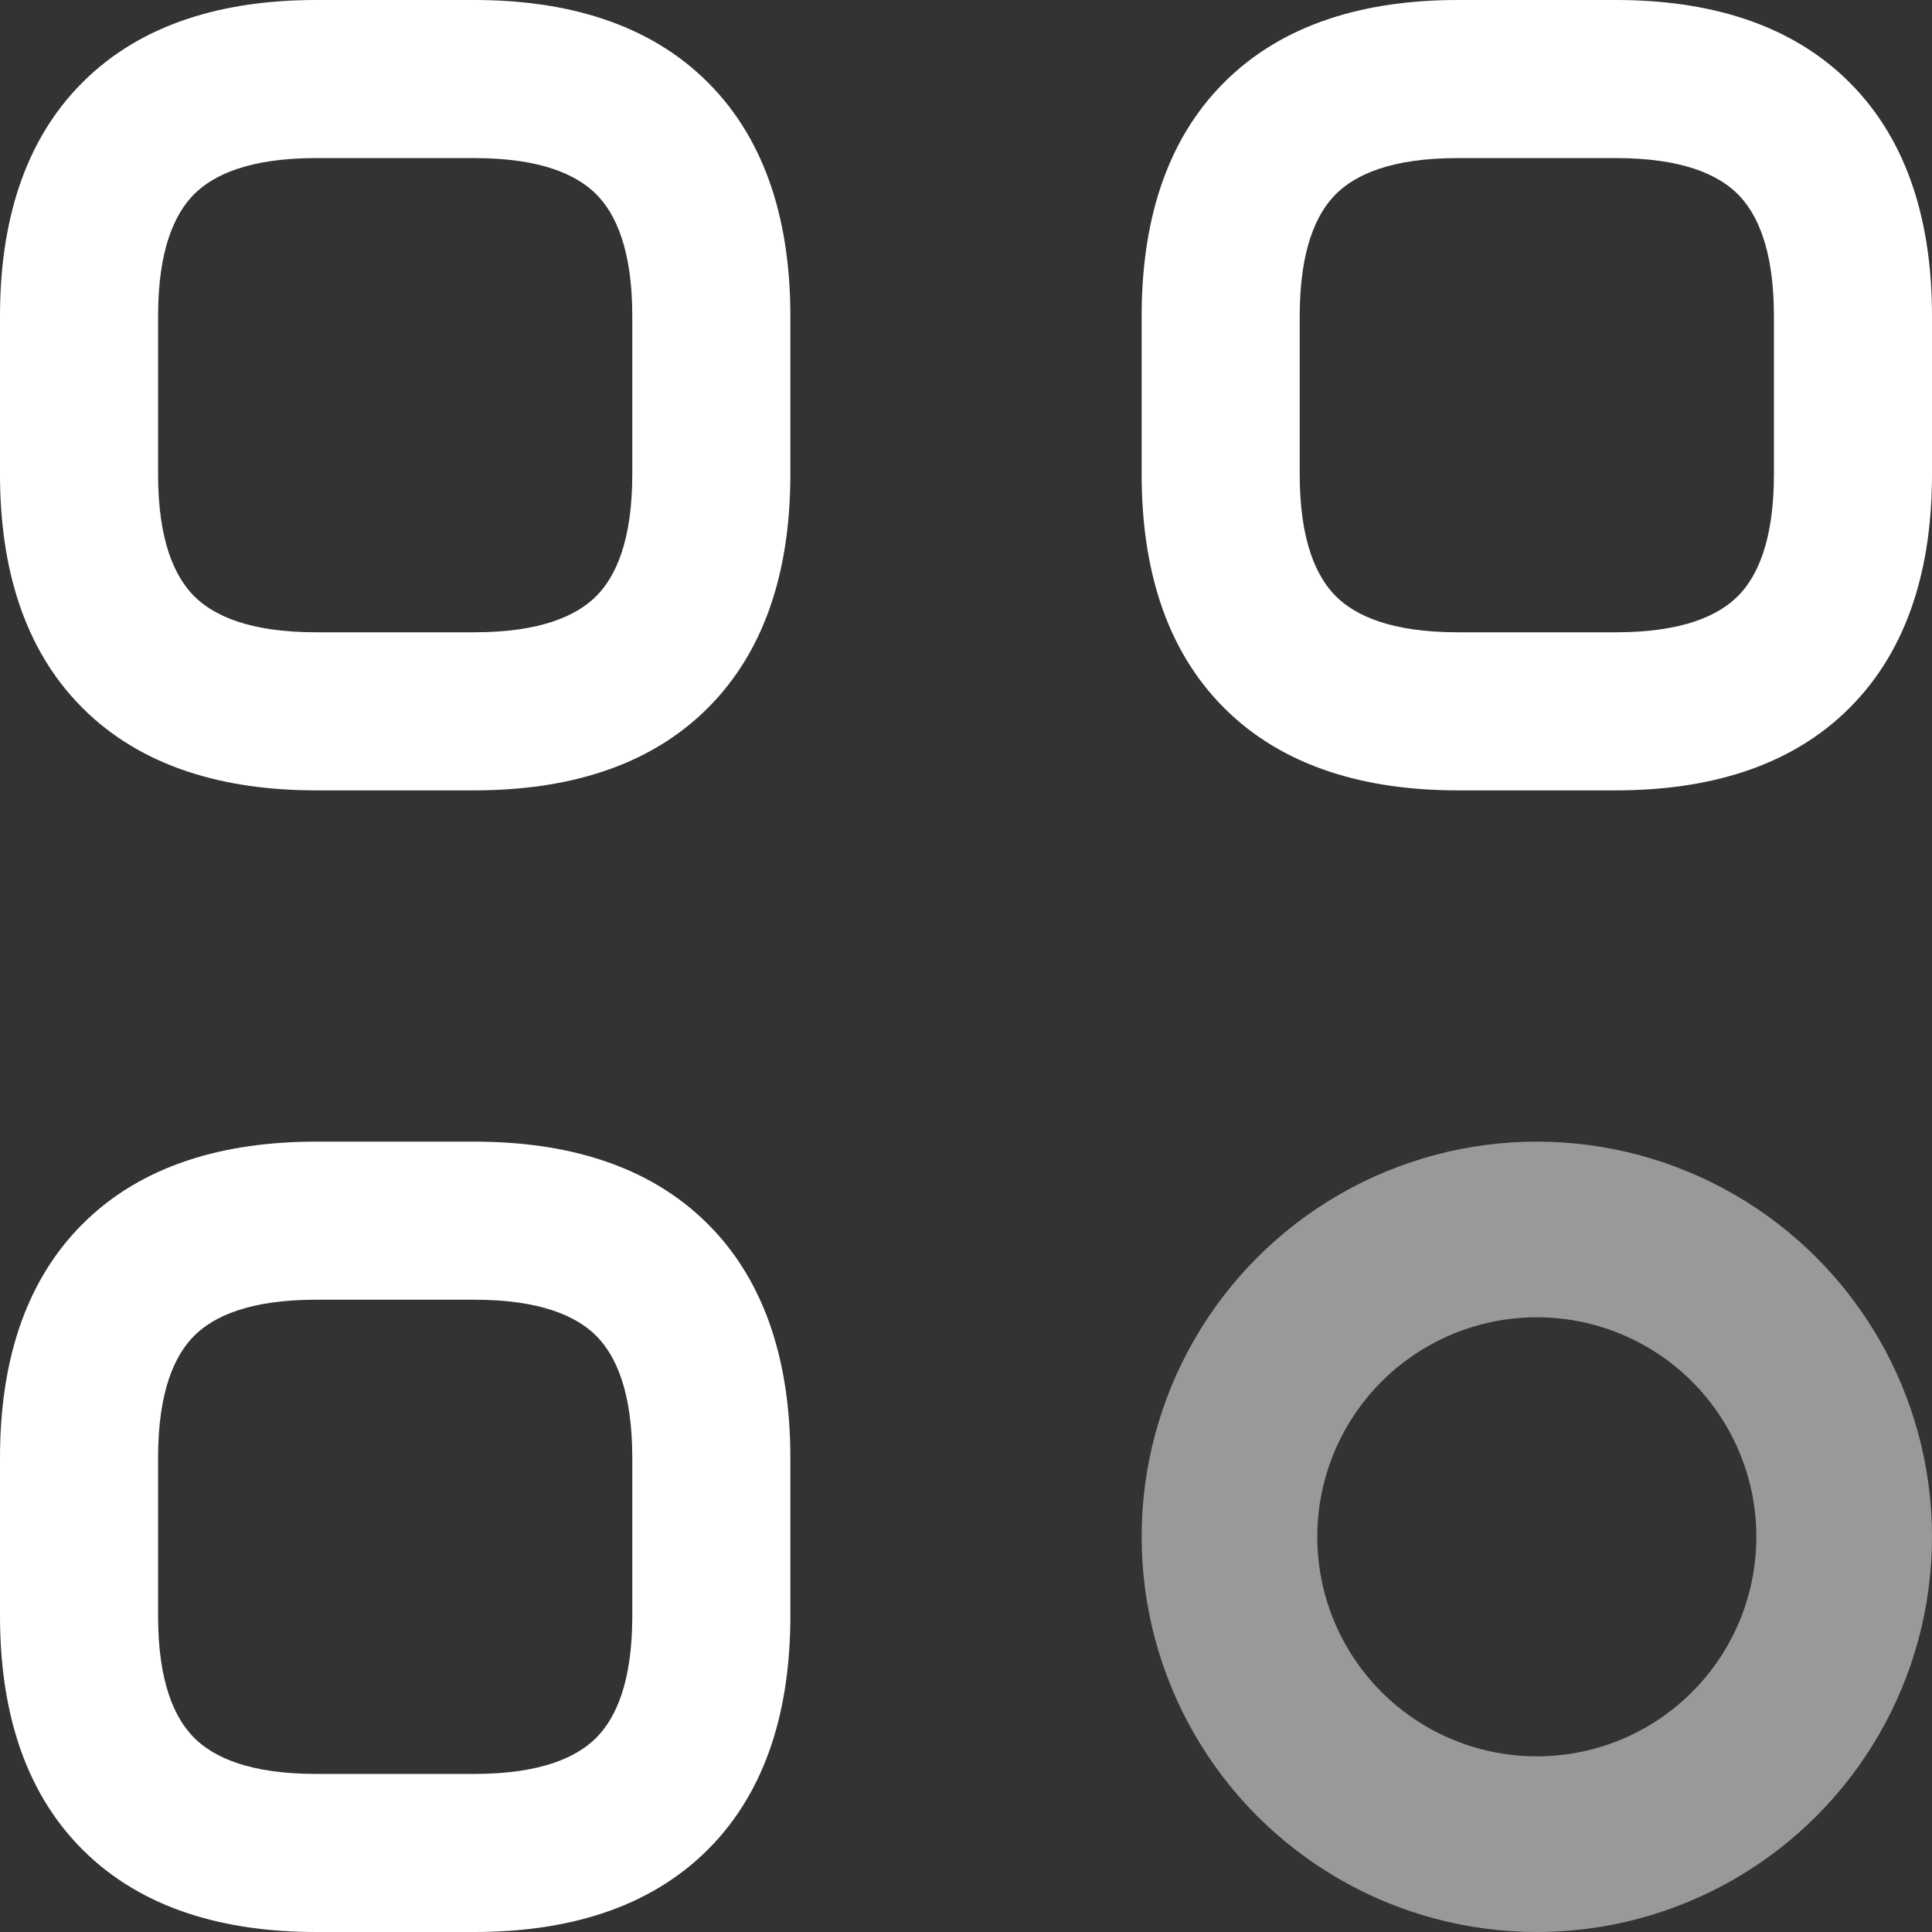
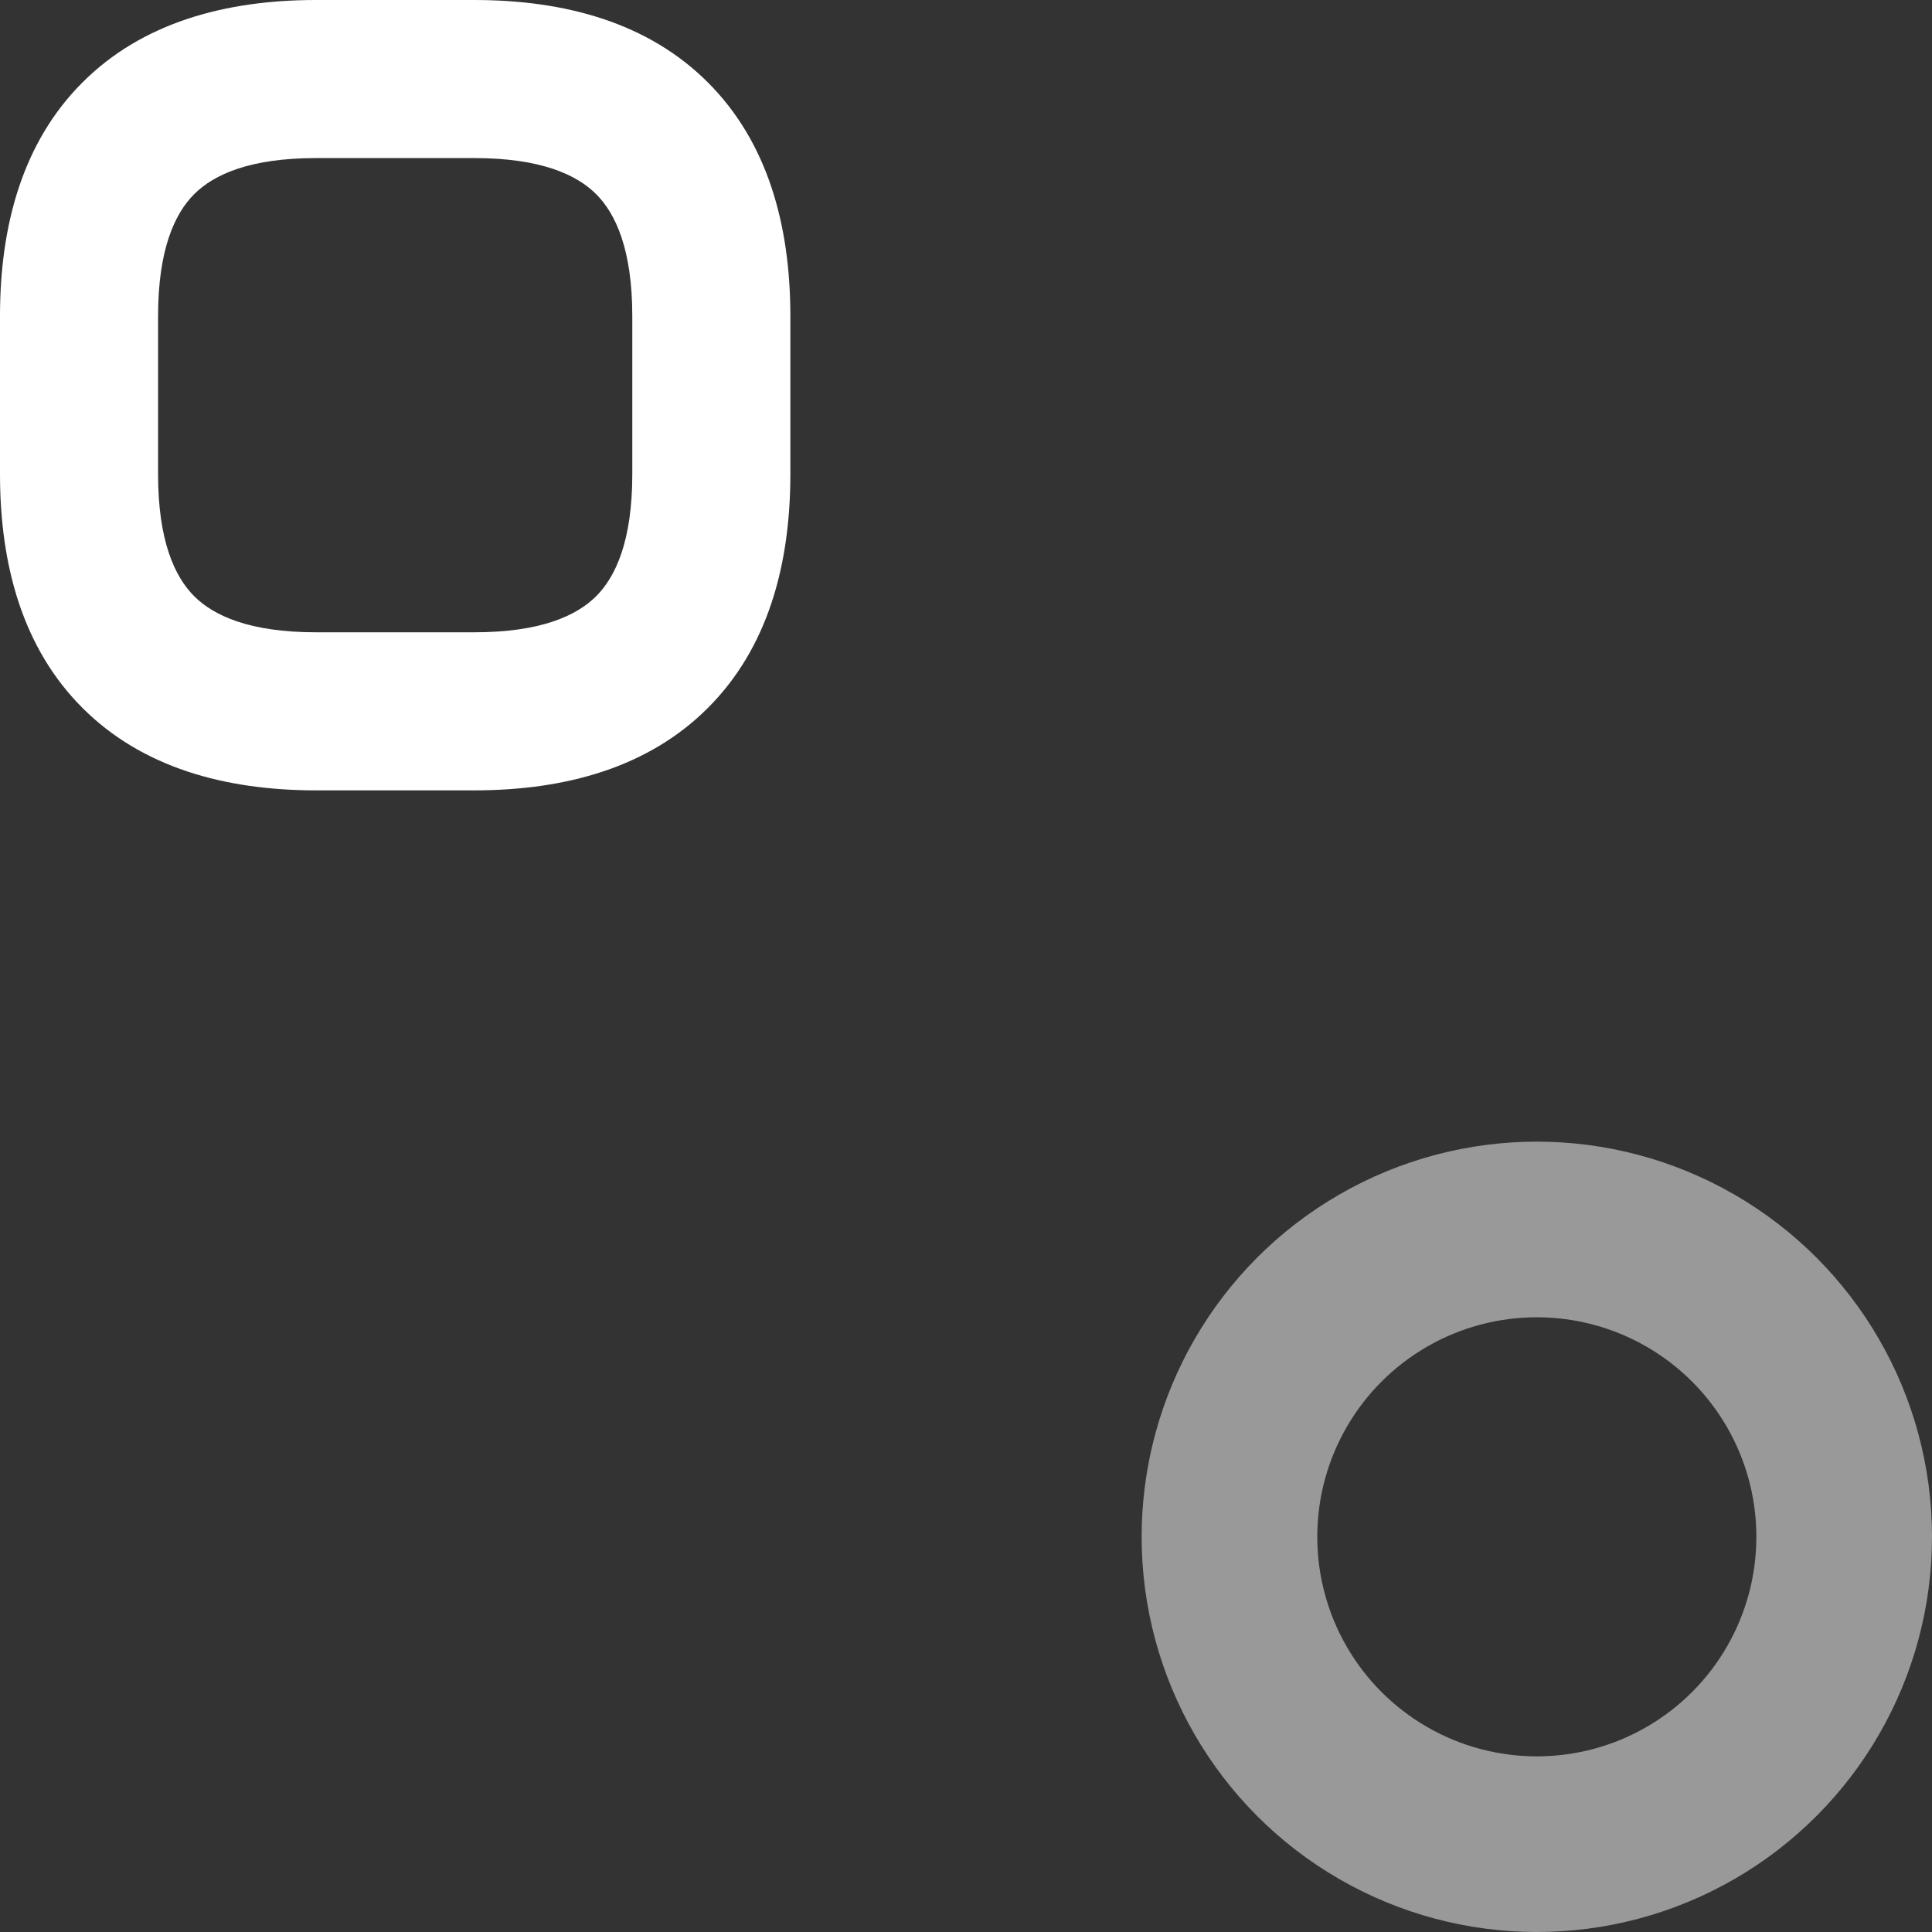
<svg xmlns="http://www.w3.org/2000/svg" width="22" height="22" viewBox="0 0 22 22" fill="none">
  <rect x="0" y="0" width="22" height="22" fill="#333333" stroke="none" />
  <path fill-rule="evenodd" clip-rule="evenodd" d="M0.939 0.939C1.617 0.26 2.561 0 3.6 0H5.4C6.439 0 7.383 0.26 8.061 0.939C8.74 1.617 9 2.561 9 3.6V5.4C9 6.439 8.74 7.383 8.061 8.061C7.383 8.74 6.439 9 5.4 9H3.6C2.561 9 1.617 8.74 0.939 8.061C0.26 7.383 0 6.439 0 5.4V3.6C0 2.561 0.26 1.617 0.939 0.939ZM2.211 2.211C1.99 2.433 1.8 2.839 1.8 3.6V5.4C1.8 6.161 1.99 6.567 2.211 6.789C2.433 7.01 2.839 7.2 3.6 7.2H5.4C6.161 7.2 6.567 7.01 6.789 6.789C7.01 6.567 7.2 6.161 7.2 5.4V3.6C7.2 2.839 7.01 2.433 6.789 2.211C6.567 1.99 6.161 1.8 5.4 1.8H3.6C2.839 1.8 2.433 1.99 2.211 2.211Z" fill="white" />
-   <path fill-rule="evenodd" clip-rule="evenodd" d="M13.939 0.939C14.617 0.26 15.561 0 16.6 0H18.4C19.439 0 20.383 0.26 21.061 0.939C21.74 1.617 22 2.561 22 3.6V5.4C22 6.439 21.74 7.383 21.061 8.061C20.383 8.74 19.439 9 18.4 9H16.6C15.561 9 14.617 8.74 13.939 8.061C13.26 7.383 13 6.439 13 5.4V3.6C13 2.561 13.26 1.617 13.939 0.939ZM15.211 2.211C14.99 2.433 14.8 2.839 14.8 3.6V5.4C14.8 6.161 14.99 6.567 15.211 6.789C15.433 7.01 15.839 7.2 16.6 7.2H18.4C19.161 7.2 19.567 7.01 19.789 6.789C20.01 6.567 20.2 6.161 20.2 5.4V3.6C20.2 2.839 20.01 2.433 19.789 2.211C19.567 1.99 19.161 1.8 18.4 1.8H16.6C15.839 1.8 15.433 1.99 15.211 2.211Z" fill="white" />
-   <path fill-rule="evenodd" clip-rule="evenodd" d="M0.939 13.939C1.617 13.26 2.561 13 3.6 13H5.4C6.439 13 7.383 13.26 8.061 13.939C8.74 14.617 9 15.561 9 16.6V18.4C9 19.439 8.74 20.383 8.061 21.061C7.383 21.74 6.439 22 5.4 22H3.6C2.561 22 1.617 21.74 0.939 21.061C0.26 20.383 0 19.439 0 18.4V16.6C0 15.561 0.26 14.617 0.939 13.939ZM2.211 15.211C1.99 15.433 1.8 15.839 1.8 16.6V18.4C1.8 19.161 1.99 19.567 2.211 19.789C2.433 20.01 2.839 20.2 3.6 20.2H5.4C6.161 20.2 6.567 20.01 6.789 19.789C7.01 19.567 7.2 19.161 7.2 18.4V16.6C7.2 15.839 7.01 15.433 6.789 15.211C6.567 14.99 6.161 14.8 5.4 14.8H3.6C2.839 14.8 2.433 14.99 2.211 15.211Z" fill="white" />
  <circle cx="17.5" cy="17.5" r="3.5" stroke="white" stroke-opacity="0.5" stroke-width="2" />
</svg>